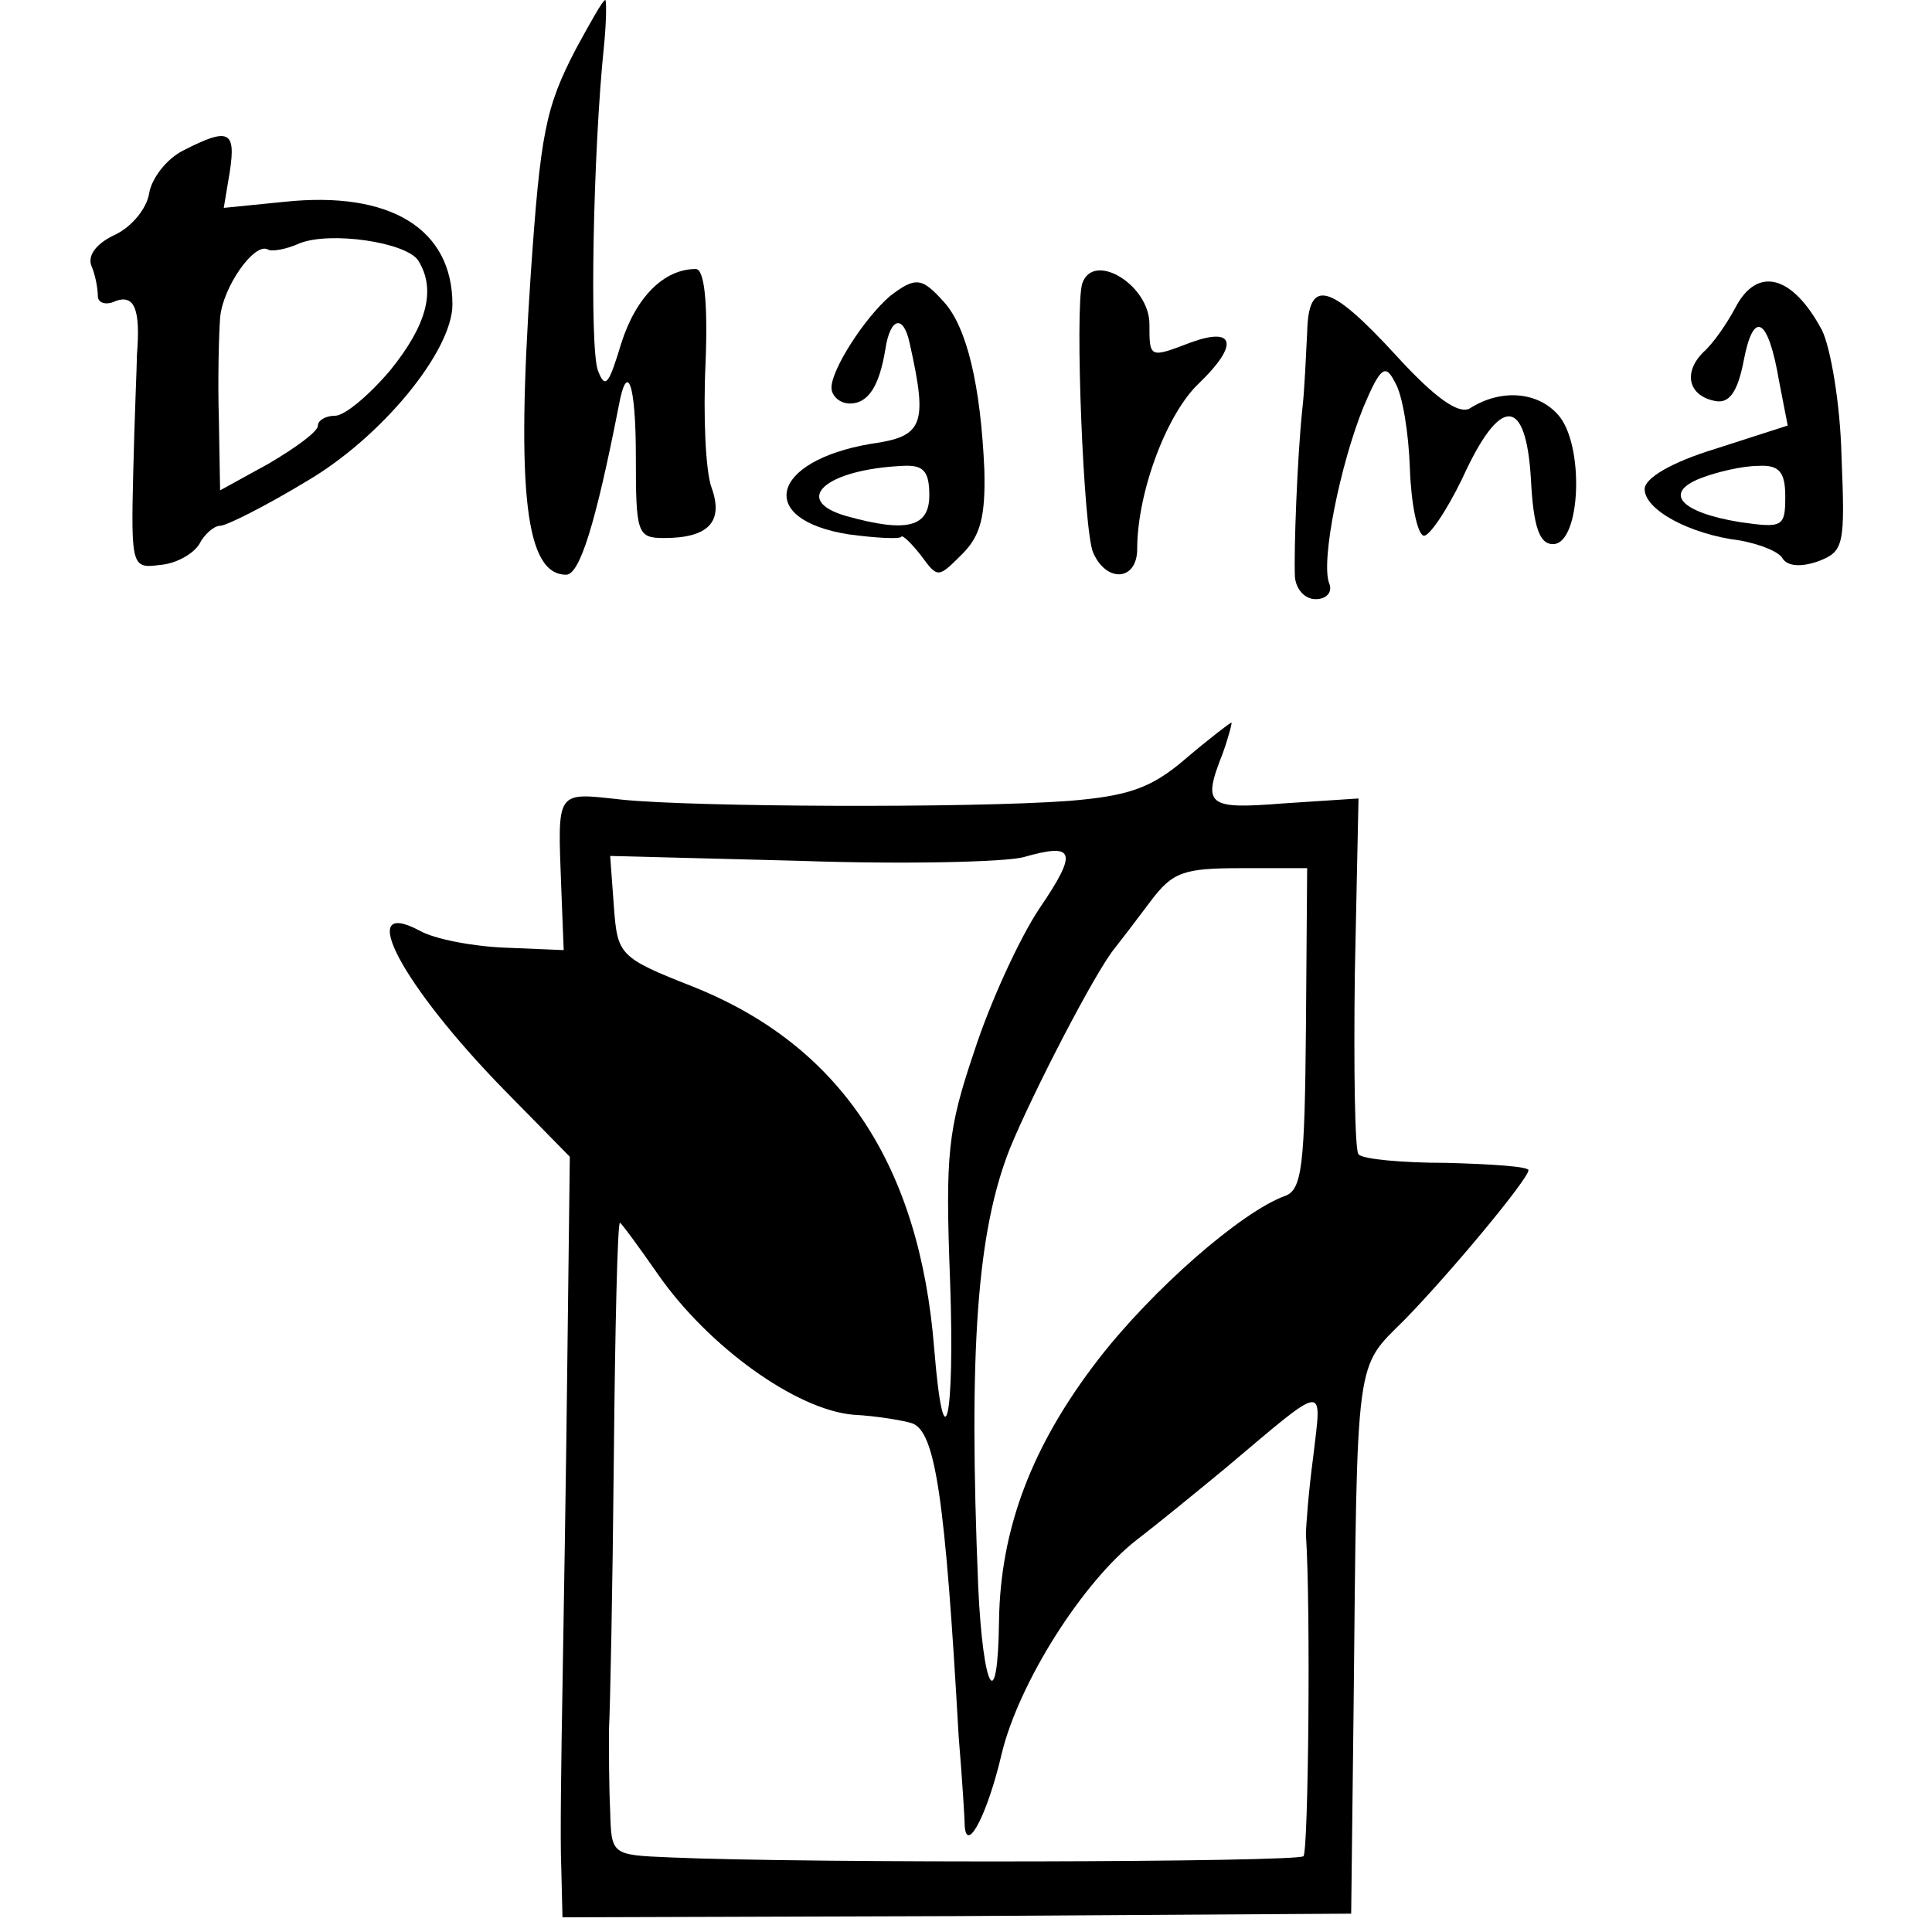
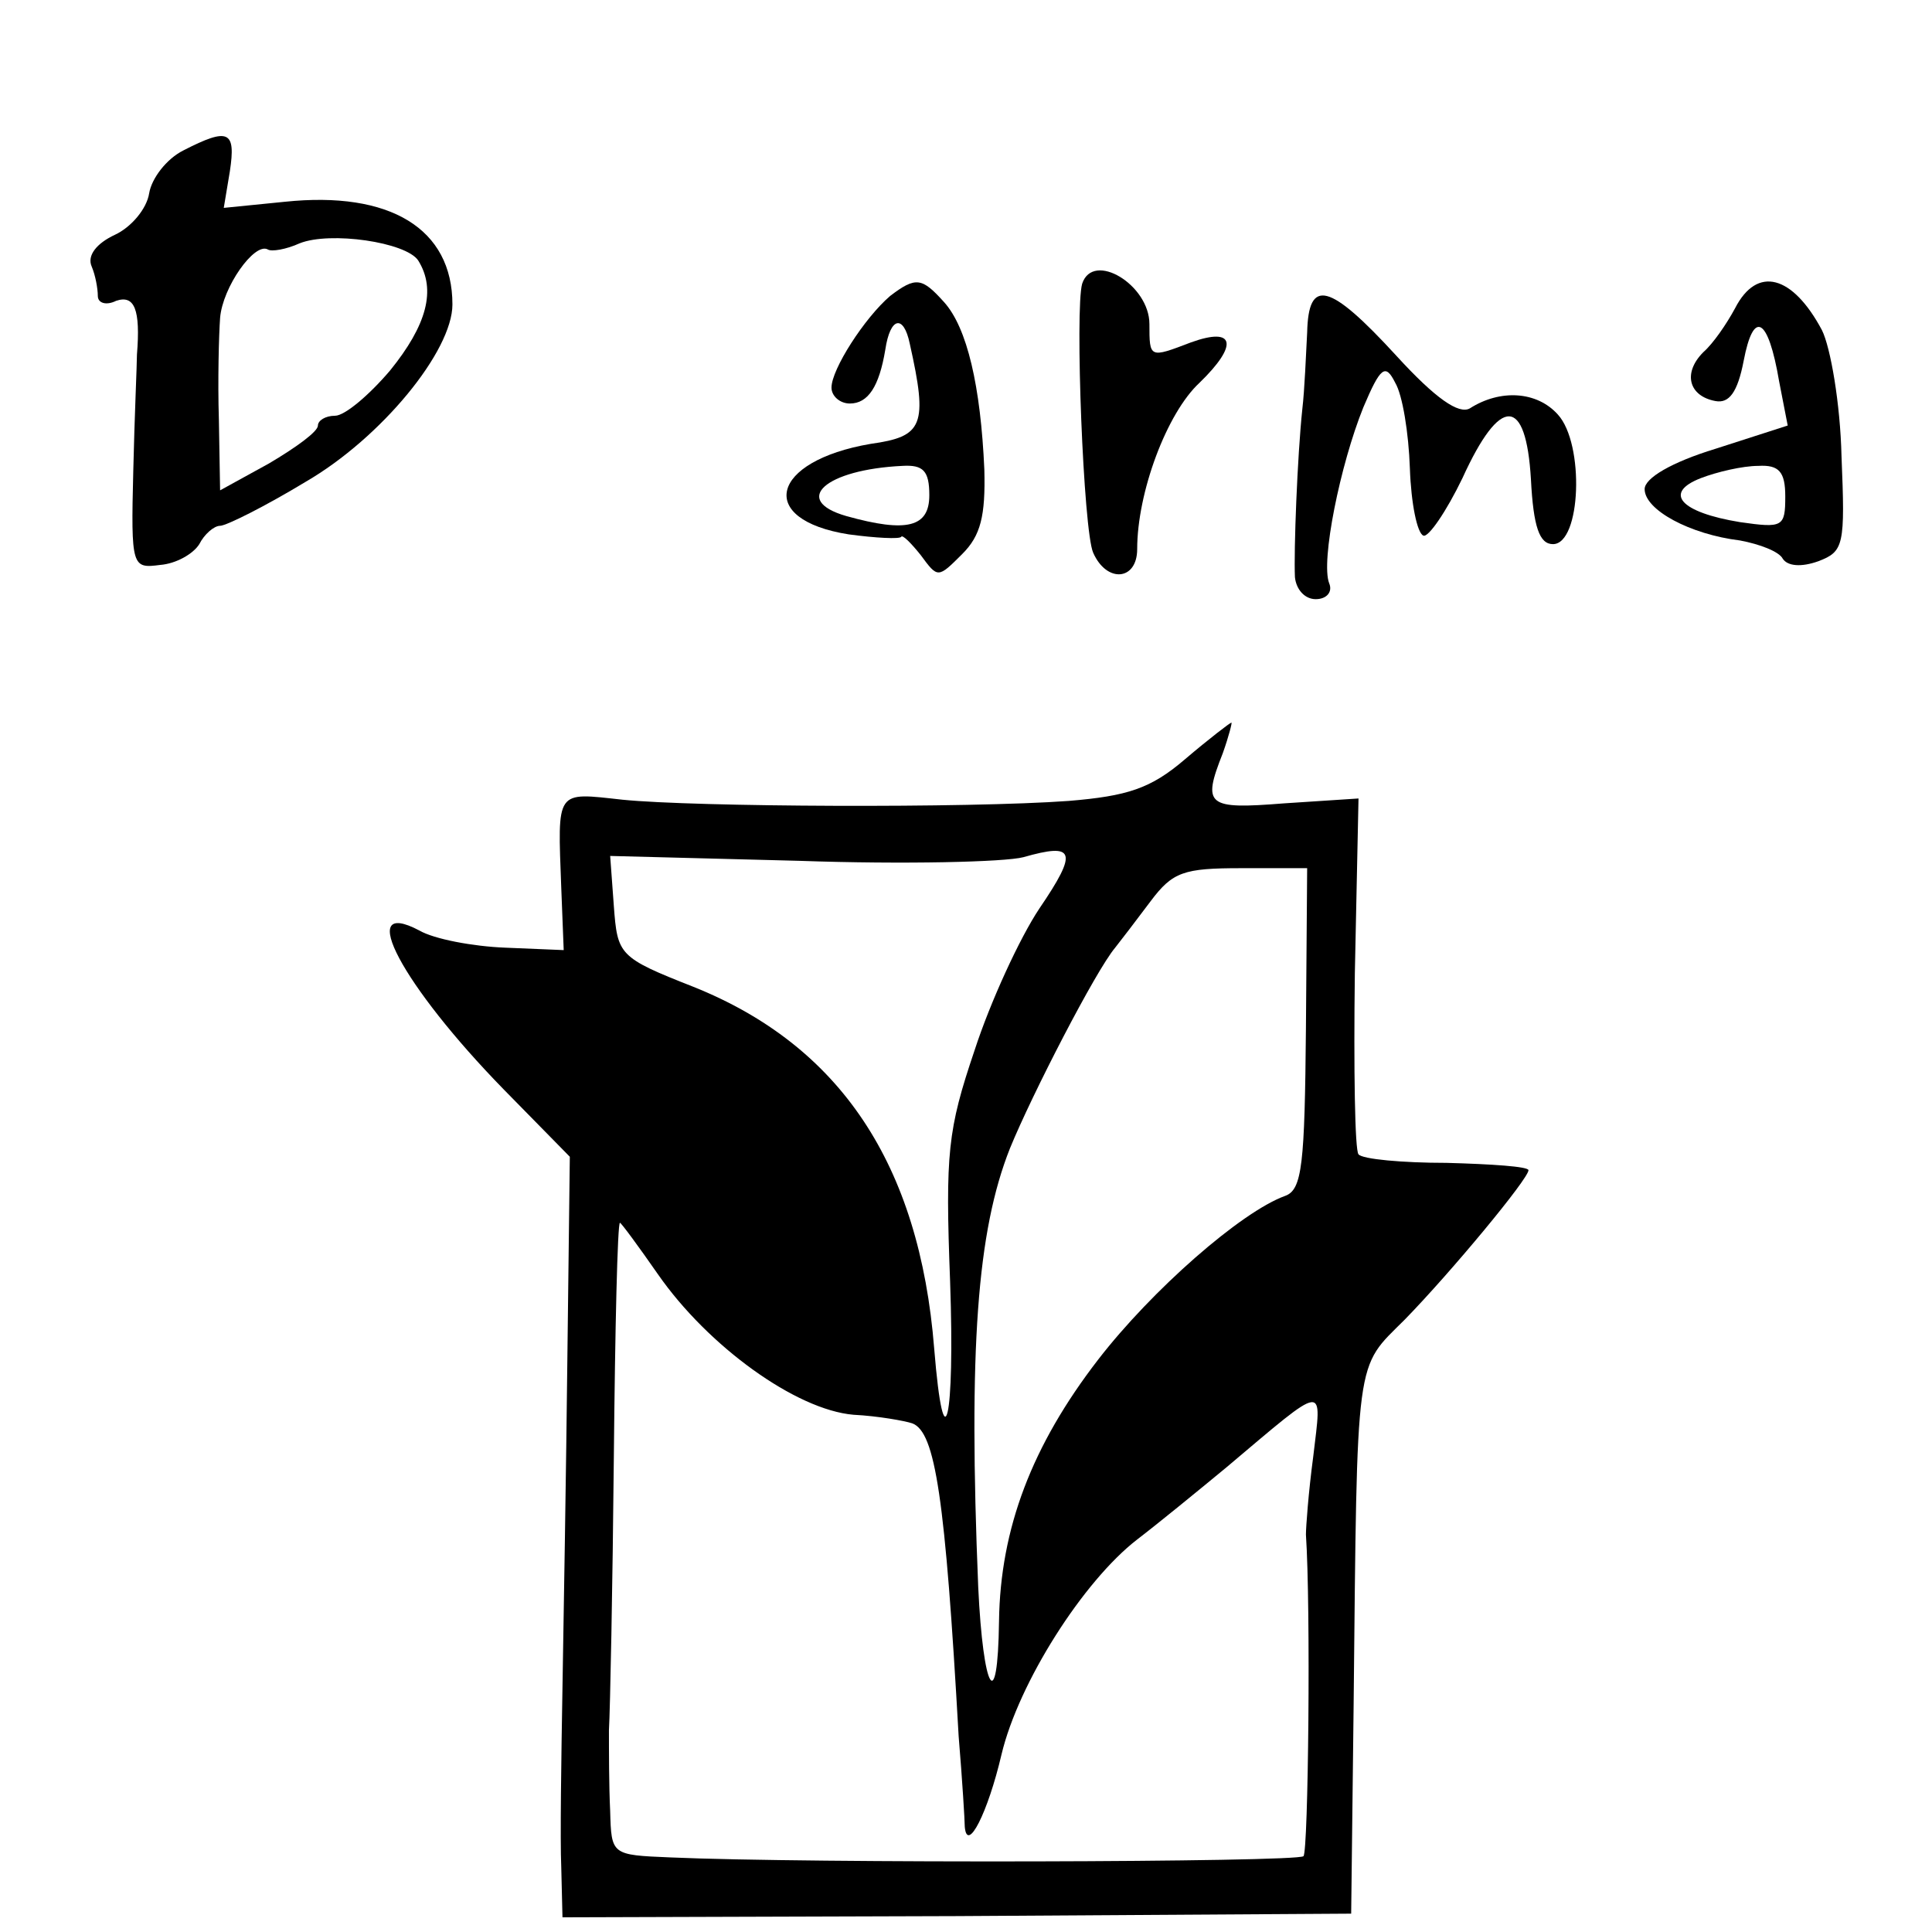
<svg xmlns="http://www.w3.org/2000/svg" version="1.0" width="158pt" height="158pt" viewBox="0 0 158 158" preserveAspectRatio="xMidYMid meet">
  <g transform="translate(0,158) scale(0.1,-0.1)" fill="#000000" stroke="none">
-     <path d="M471 1540 c-25 -48 -29 -69 -37 -185 -12 -179 -4 -245 29 -245 11 0 24 41 43 138 7 38 14 18 14 -41 0 -63 1 -67 23 -67 36 0 49 13 39 41 -5 13 -7 59 -5 102 2 50 -1 77 -8 77 -26 0 -49 -23 -61 -61 -10 -33 -13 -38 -19 -22 -7 18 -4 180 5 266 2 20 2 37 1 37 -2 0 -12 -18 -24 -40z" />
    <path d="M150 1457 c-14 -7 -26 -23 -28 -35 -2 -13 -15 -28 -28 -34 -15 -7 -23 -17 -19 -26 3 -7 5 -18 5 -24 0 -6 7 -8 15 -4 15 5 20 -7 17 -44 0 -8 -2 -51 -3 -95 -2 -79 -1 -80 22 -77 13 1 27 9 32 17 4 8 12 15 17 15 5 0 37 16 70 36 62 36 120 107 120 145 0 62 -51 93 -137 84 l-50 -5 5 30 c5 33 -1 36 -38 17z m192 -90 c15 -24 7 -53 -23 -90 -17 -20 -37 -37 -45 -37 -8 0 -14 -4 -14 -8 0 -5 -18 -18 -40 -31 l-40 -22 -1 58 c-1 32 0 69 1 83 2 25 28 62 39 56 3 -2 15 0 26 5 25 10 87 1 97 -14z" />
    <path d="M885 1348 c-6 -21 1 -202 9 -220 11 -25 36 -23 36 3 0 46 24 111 51 136 32 31 29 46 -7 33 -34 -13 -34 -13 -34 15 0 32 -46 60 -55 33z" />
    <path d="M728 1338 c-21 -18 -48 -60 -48 -75 0 -7 7 -13 15 -13 15 0 24 14 29 44 4 27 15 29 20 5 15 -67 11 -76 -32 -82 -82 -14 -94 -62 -18 -74 22 -3 42 -4 43 -2 1 2 8 -5 16 -15 14 -19 14 -19 34 1 15 15 19 31 18 69 -3 68 -14 116 -33 137 -18 20 -23 21 -44 5z m32 -163 c0 -26 -18 -31 -68 -17 -45 13 -17 38 46 41 17 1 22 -4 22 -24z" />
    <path d="M1419 1328 c-7 -13 -18 -29 -26 -36 -17 -17 -12 -36 10 -40 11 -2 18 7 23 33 8 42 20 36 29 -17 l7 -36 -59 -19 c-36 -11 -58 -24 -58 -33 0 -17 37 -37 78 -42 16 -3 32 -9 35 -15 4 -6 15 -7 29 -2 21 8 22 13 19 86 -1 43 -9 89 -16 103 -24 45 -53 53 -71 18z m41 -154 c0 -25 -2 -26 -37 -21 -49 8 -63 24 -32 36 13 5 34 10 47 10 17 1 22 -5 22 -25z" />
    <path d="M1069 1308 c-1 -18 -2 -46 -4 -63 -4 -38 -7 -115 -6 -137 1 -10 8 -18 17 -18 9 0 14 6 11 13 -7 18 9 97 28 144 14 33 18 36 26 20 6 -10 11 -41 12 -70 1 -29 6 -53 11 -55 4 -2 19 20 32 47 31 68 52 67 56 -1 2 -39 7 -53 18 -53 23 0 26 82 4 106 -17 19 -47 21 -72 5 -9 -5 -28 8 -60 43 -55 60 -72 64 -73 19z" />
    <path d="M969 959 c-28 -24 -47 -30 -95 -34 -82 -6 -306 -5 -365 1 -55 6 -53 9 -50 -72 l2 -51 -48 2 c-26 1 -58 7 -70 14 -53 28 -14 -45 69 -130 l54 -55 -2 -165 c-1 -90 -3 -211 -4 -269 -1 -58 -2 -124 -1 -147 l1 -41 323 1 322 2 2 170 c3 291 1 275 42 316 38 39 101 115 101 122 0 3 -30 5 -67 6 -36 0 -69 3 -72 7 -3 3 -4 70 -3 148 l3 143 -61 -4 c-63 -5 -67 -2 -50 41 5 14 8 26 7 25 -1 0 -18 -13 -38 -30z m-119 -122 c-16 -24 -40 -76 -53 -116 -22 -65 -24 -84 -20 -189 4 -113 -5 -153 -13 -55 -12 151 -77 248 -197 296 -61 24 -62 26 -65 66 l-3 41 155 -4 c85 -3 168 -1 183 3 42 12 45 5 13 -42z m218 -98 c-1 -111 -3 -132 -17 -137 -36 -13 -109 -77 -153 -134 -54 -70 -80 -138 -81 -214 -1 -78 -13 -57 -17 28 -8 195 -1 291 26 359 18 44 70 145 86 164 4 5 17 22 29 38 18 24 27 27 74 27 l54 0 -1 -131z m-530 -201 c41 -59 113 -111 160 -115 20 -1 42 -5 48 -7 19 -7 27 -61 38 -256 3 -36 5 -69 5 -74 2 -22 19 12 30 59 14 59 67 142 111 176 17 13 50 40 73 59 83 70 78 69 71 9 -4 -30 -6 -58 -6 -64 4 -59 2 -259 -2 -263 -5 -5 -406 -6 -518 -1 -48 2 -48 2 -49 38 -1 20 -1 50 -1 66 1 17 3 117 4 223 1 105 3 192 5 192 1 0 15 -19 31 -42z" />
  </g>
</svg>